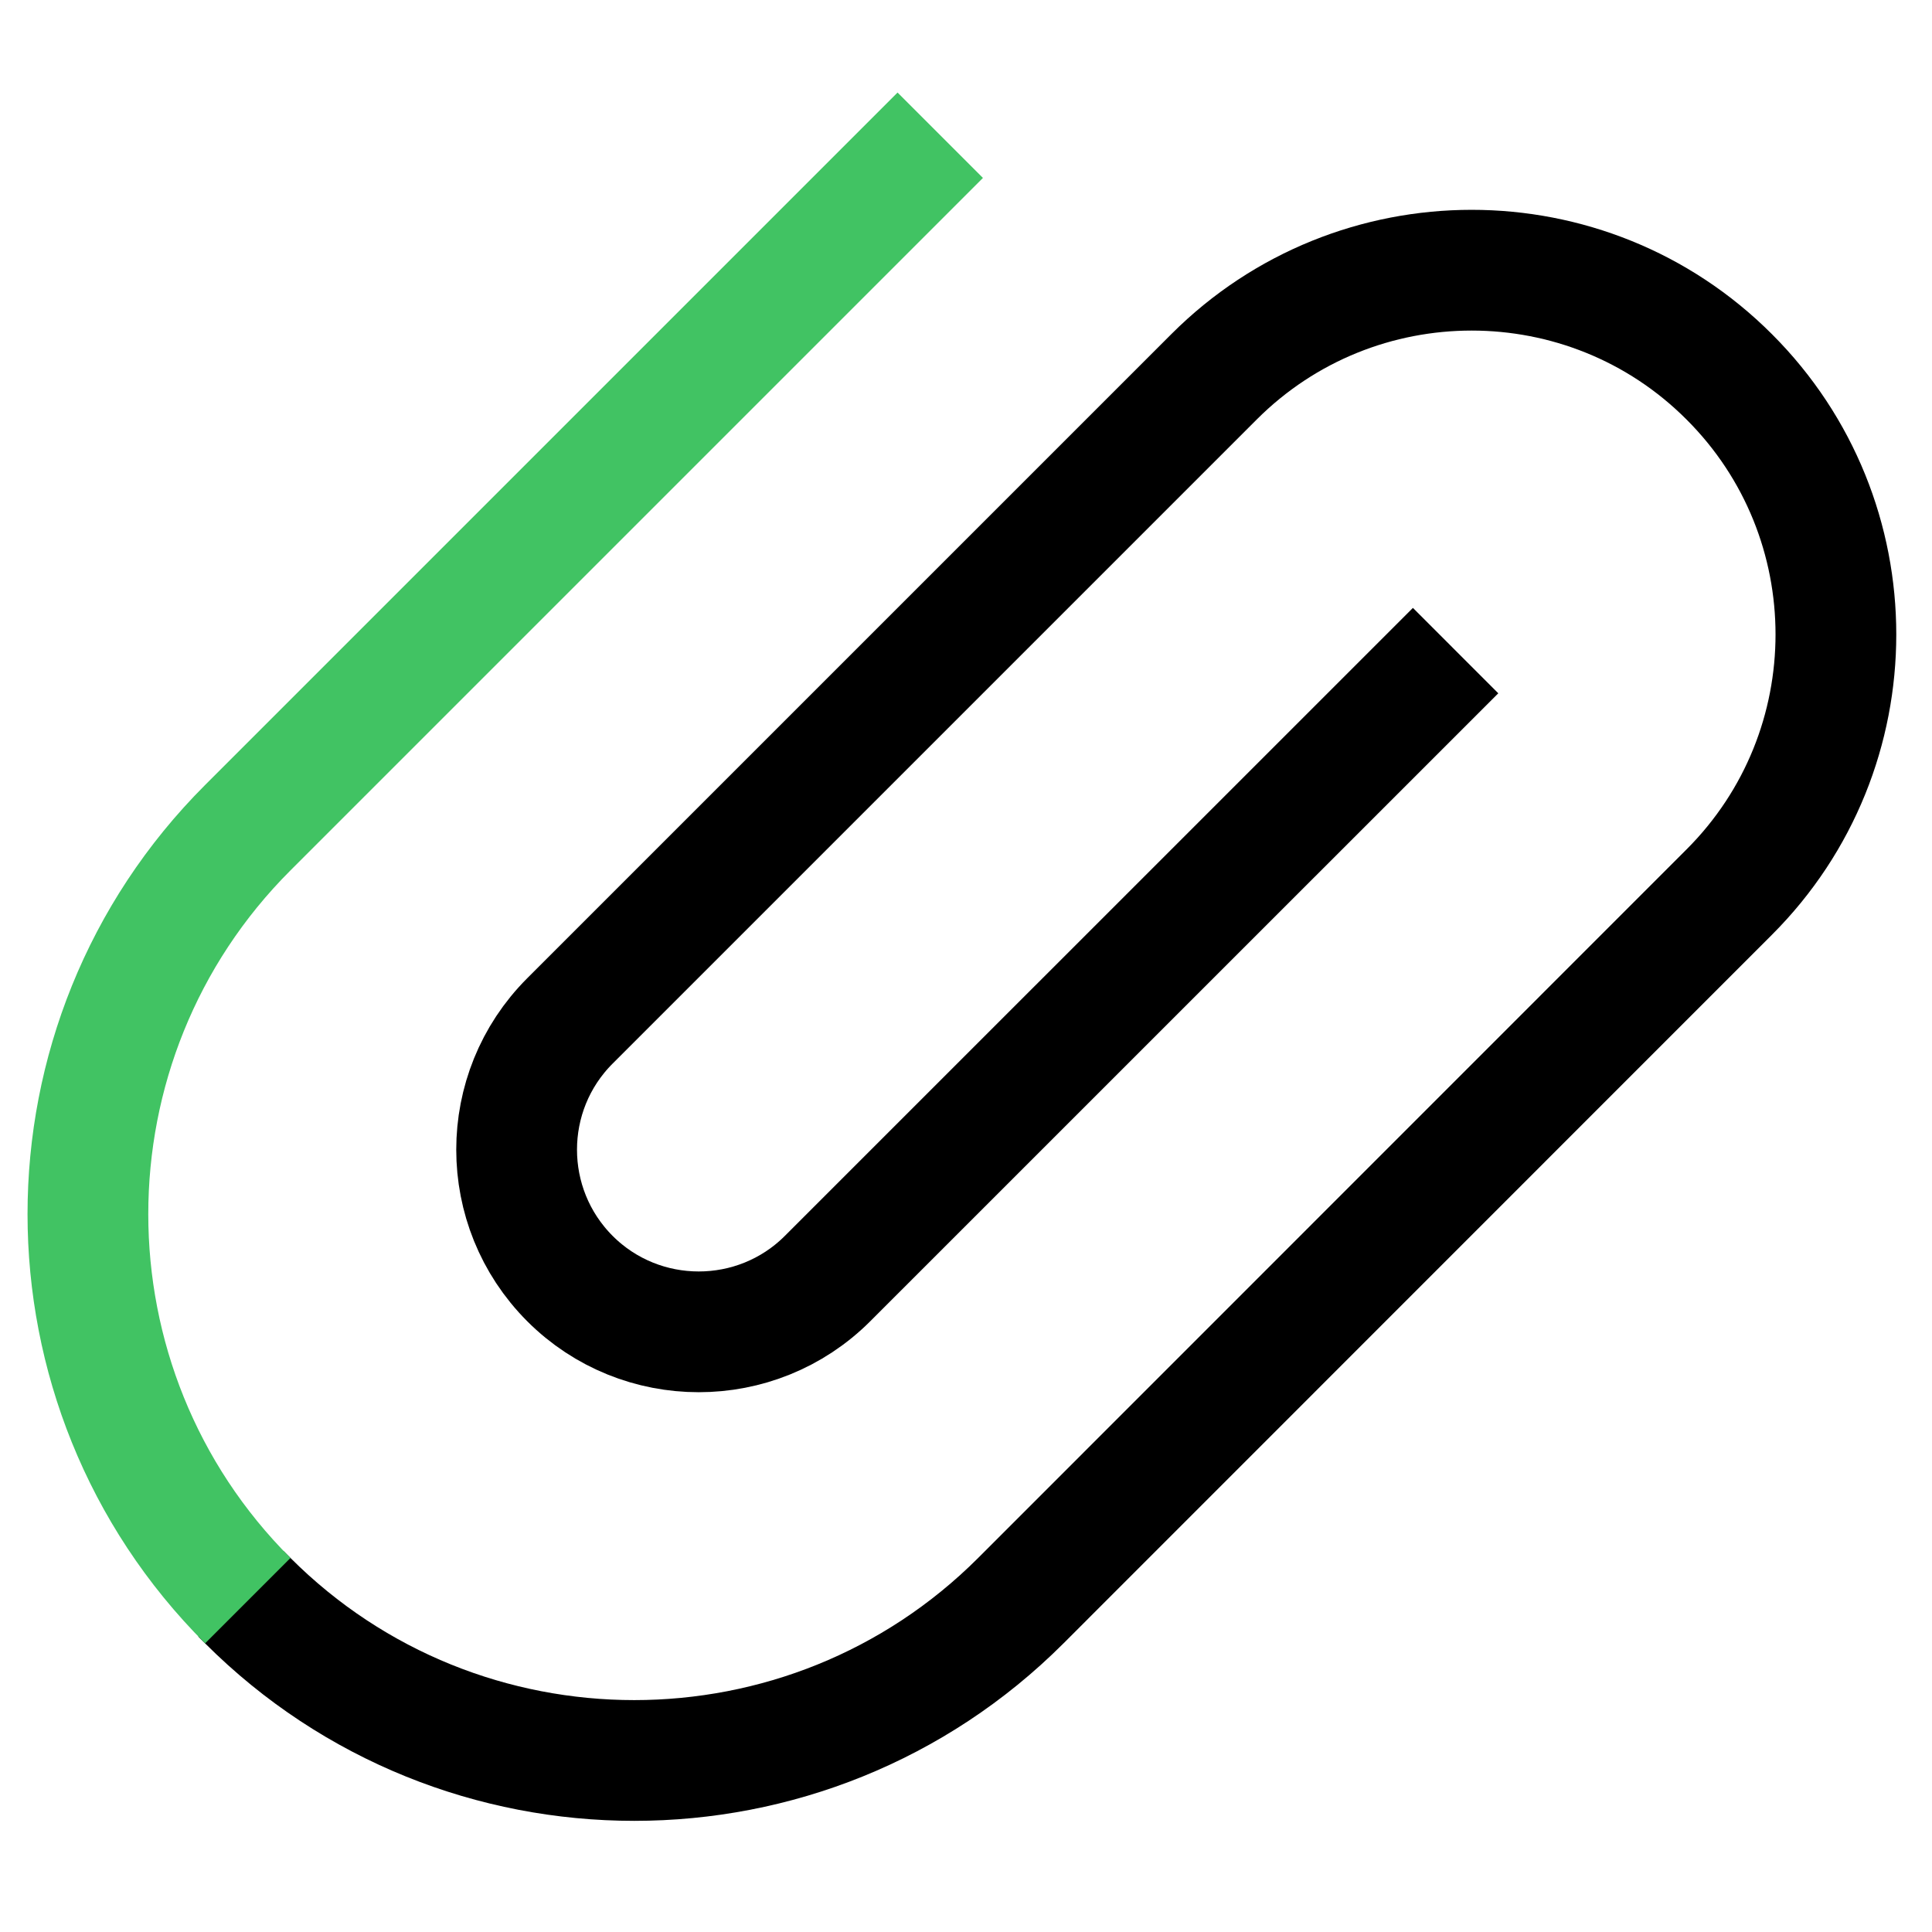
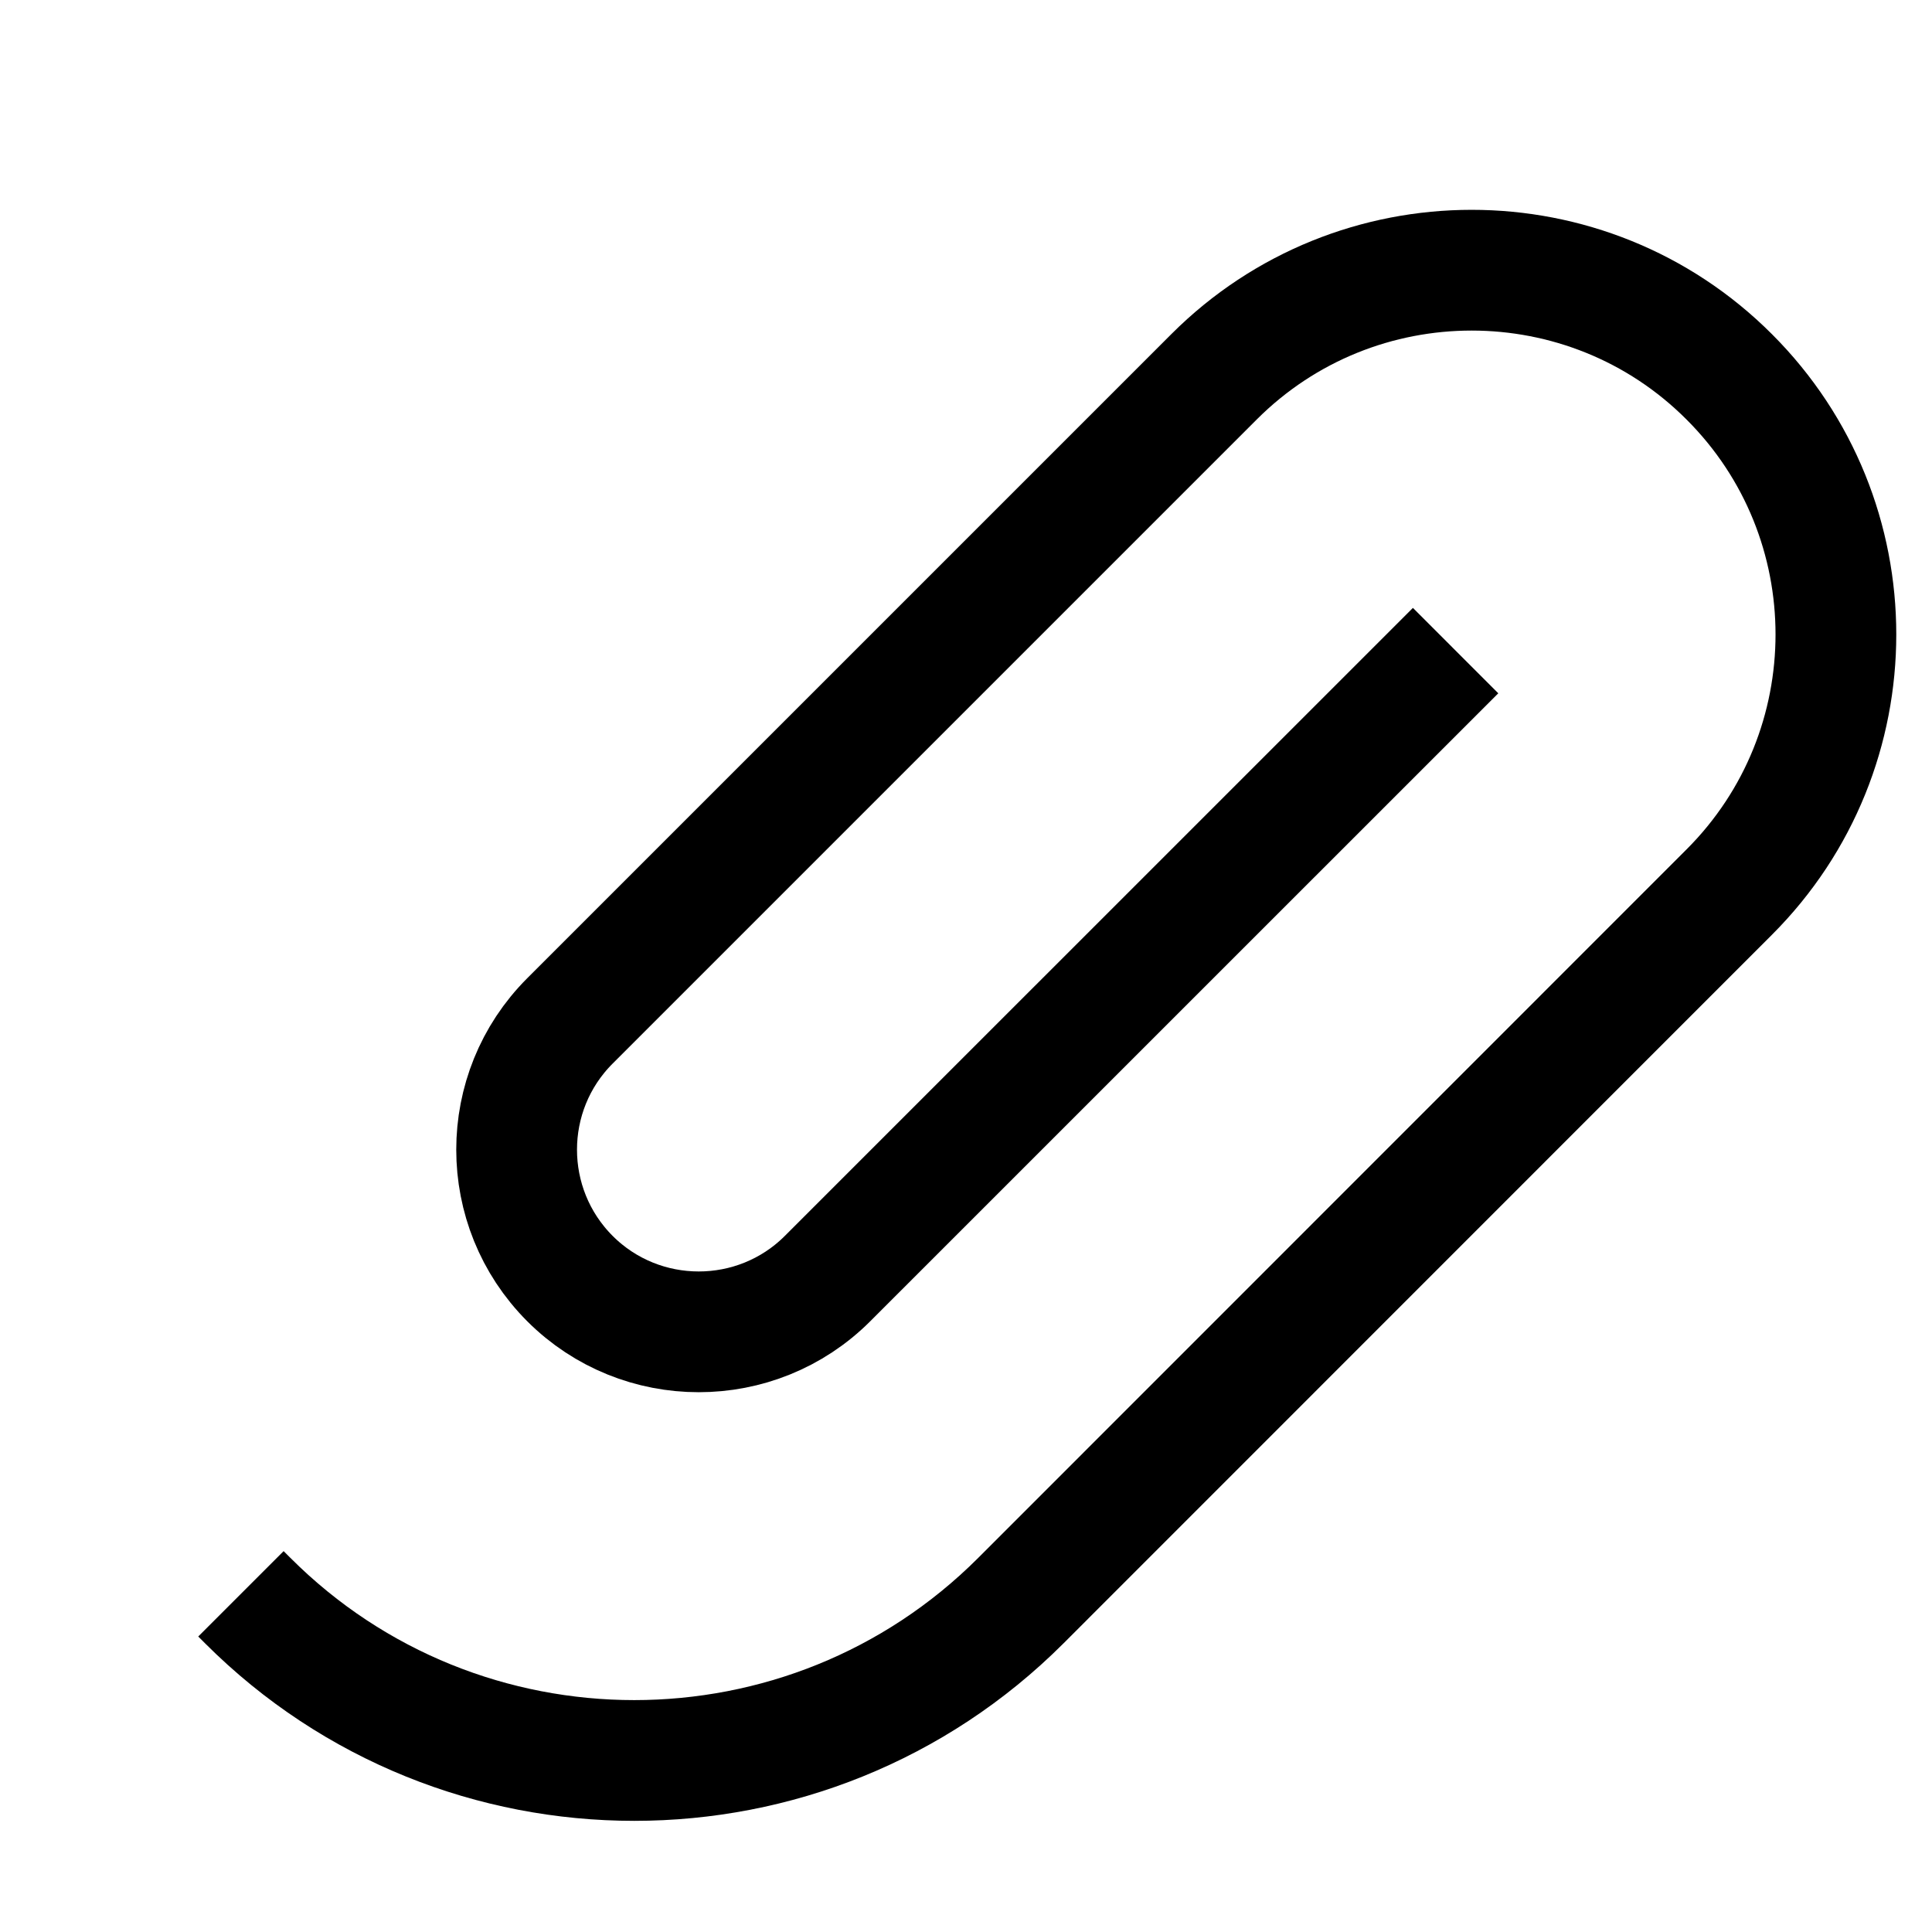
<svg xmlns="http://www.w3.org/2000/svg" version="1.1" id="Layer_1" x="0px" y="0px" width="24px" height="24px" viewBox="0 0 24 24" enable-background="new 0 0 24 24" xml:space="preserve">
  <path fill="none" stroke="#000000" stroke-width="1.5" stroke-miterlimit="10" d="M2.993,19.799  c0.028,0.028,0.056,0.057,0.085,0.085c2.648,2.647,6.954,2.647,9.603,0l8.8-8.802c1.767-1.765,1.767-4.637,0-6.401  c-1.764-1.766-4.635-1.766-6.4,0l-8.001,8.001c-0.883,0.882-0.883,2.317,0,3.201c0.882,0.882,2.318,0.882,3.2,0l7.802-7.801" />
-   <path fill="none" stroke="#41C363" stroke-width="1.5" stroke-miterlimit="10" d="M11.68,1.68l-8.602,8.602  c-2.648,2.647-2.648,6.954,0,9.602" />
</svg>